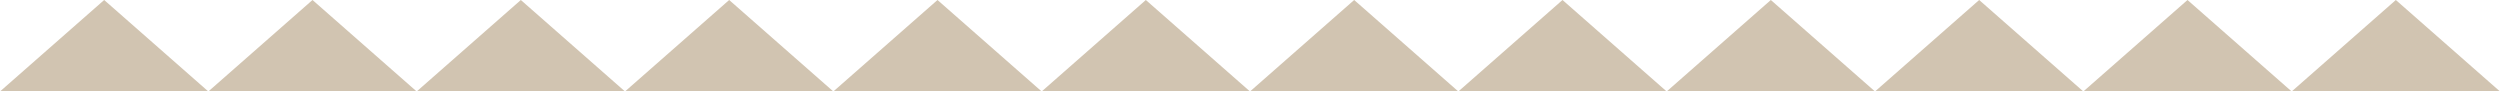
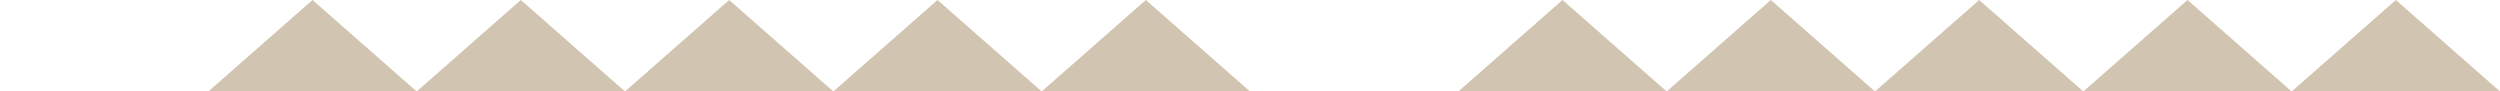
<svg xmlns="http://www.w3.org/2000/svg" width="492" height="18" viewBox="0 0 492 18">
  <g id="img_tri_02" transform="translate(-390)">
    <path id="多角形_12" data-name="多角形 12" d="M20.5,0,41,18H0Z" transform="translate(841)" fill="#d1c4b1" />
    <path id="多角形_11" data-name="多角形 11" d="M20.5,0,41,18H0Z" transform="translate(800)" fill="#d1c4b1" />
    <path id="多角形_10" data-name="多角形 10" d="M20.5,0,41,18H0Z" transform="translate(759)" fill="#d1c4b1" />
    <path id="多角形_9" data-name="多角形 9" d="M20.5,0,41,18H0Z" transform="translate(718)" fill="#d1c4b1" />
    <path id="多角形_8" data-name="多角形 8" d="M20.5,0,41,18H0Z" transform="translate(677)" fill="#d1c4b1" />
-     <path id="多角形_7" data-name="多角形 7" d="M20.5,0,41,18H0Z" transform="translate(636)" fill="#d1c4b1" />
    <path id="多角形_6" data-name="多角形 6" d="M20.5,0,41,18H0Z" transform="translate(595)" fill="#d1c4b1" />
-     <path id="多角形_5" data-name="多角形 5" d="M20.5,0,41,18H0Z" transform="translate(554)" fill="#d1c4b1" />
+     <path id="多角形_5" data-name="多角形 5" d="M20.5,0,41,18H0" transform="translate(554)" fill="#d1c4b1" />
    <path id="多角形_4" data-name="多角形 4" d="M20.5,0,41,18H0Z" transform="translate(513)" fill="#d1c4b1" />
    <path id="多角形_3" data-name="多角形 3" d="M20.5,0,41,18H0Z" transform="translate(472)" fill="#d1c4b1" />
    <path id="多角形_2" data-name="多角形 2" d="M20.5,0,41,18H0Z" transform="translate(431)" fill="#d1c4b1" />
-     <path id="多角形_1" data-name="多角形 1" d="M20.5,0,41,18H0Z" transform="translate(390)" fill="#d1c4b1" />
  </g>
</svg>